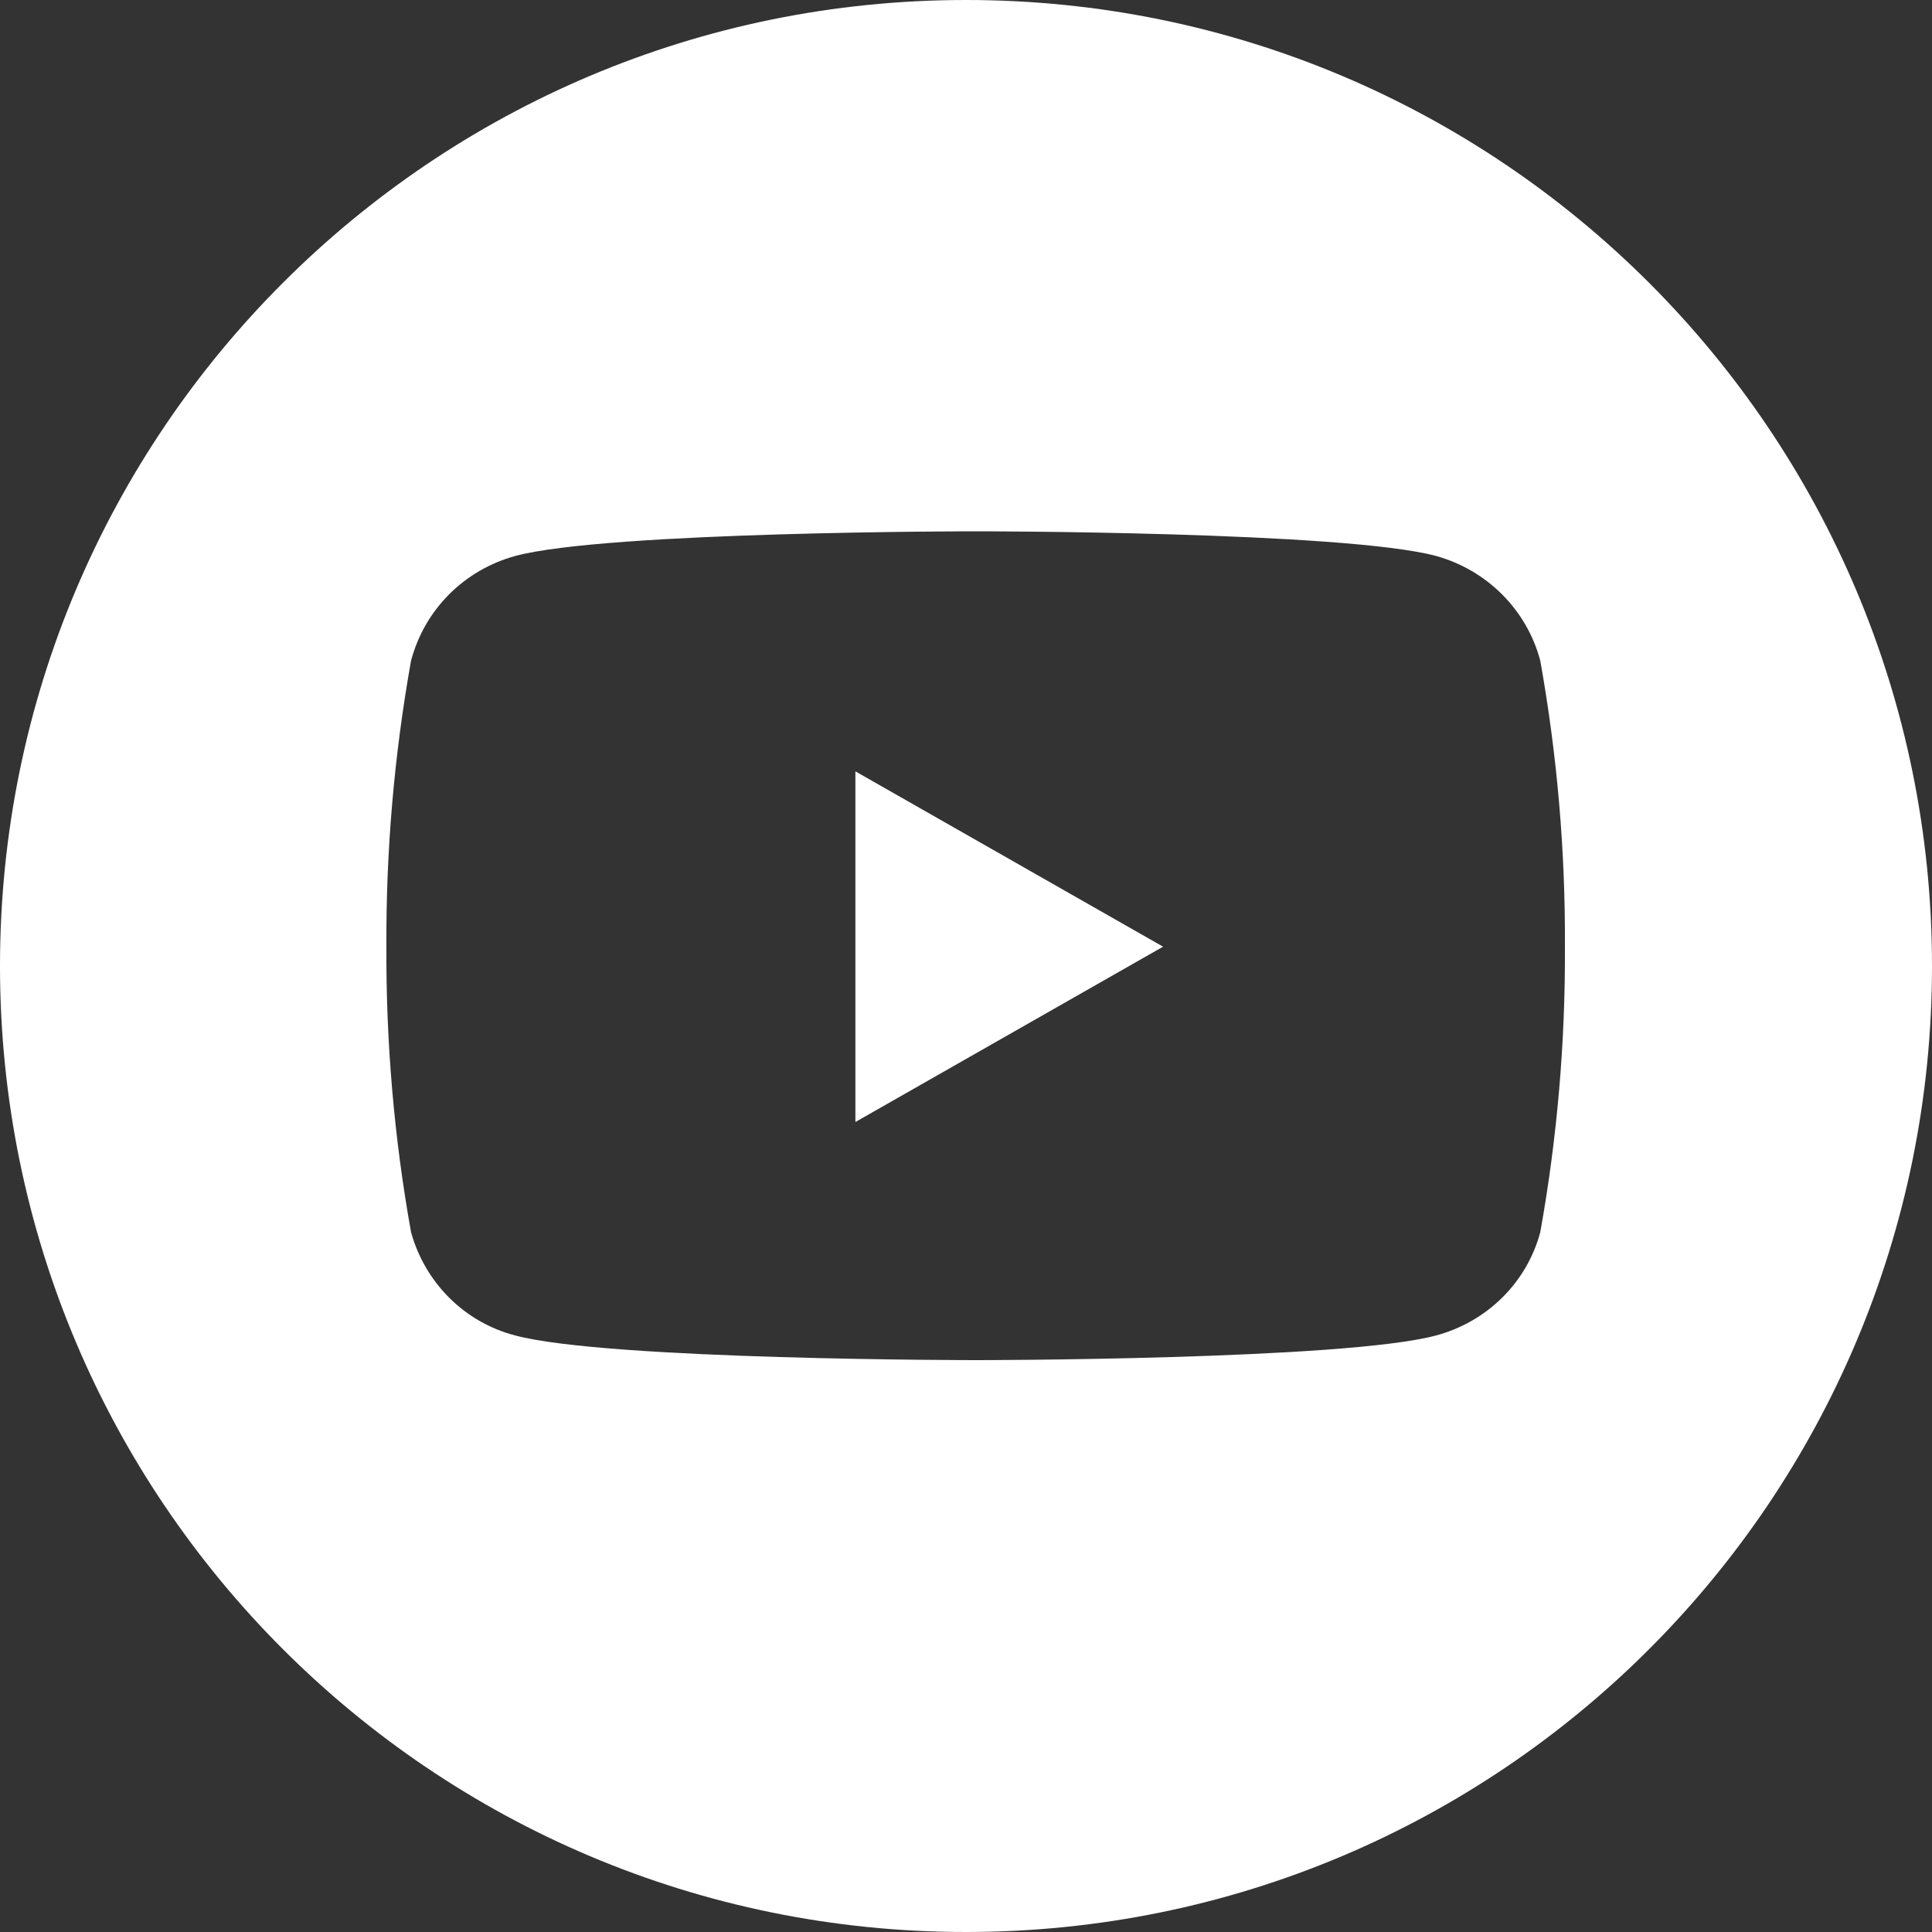
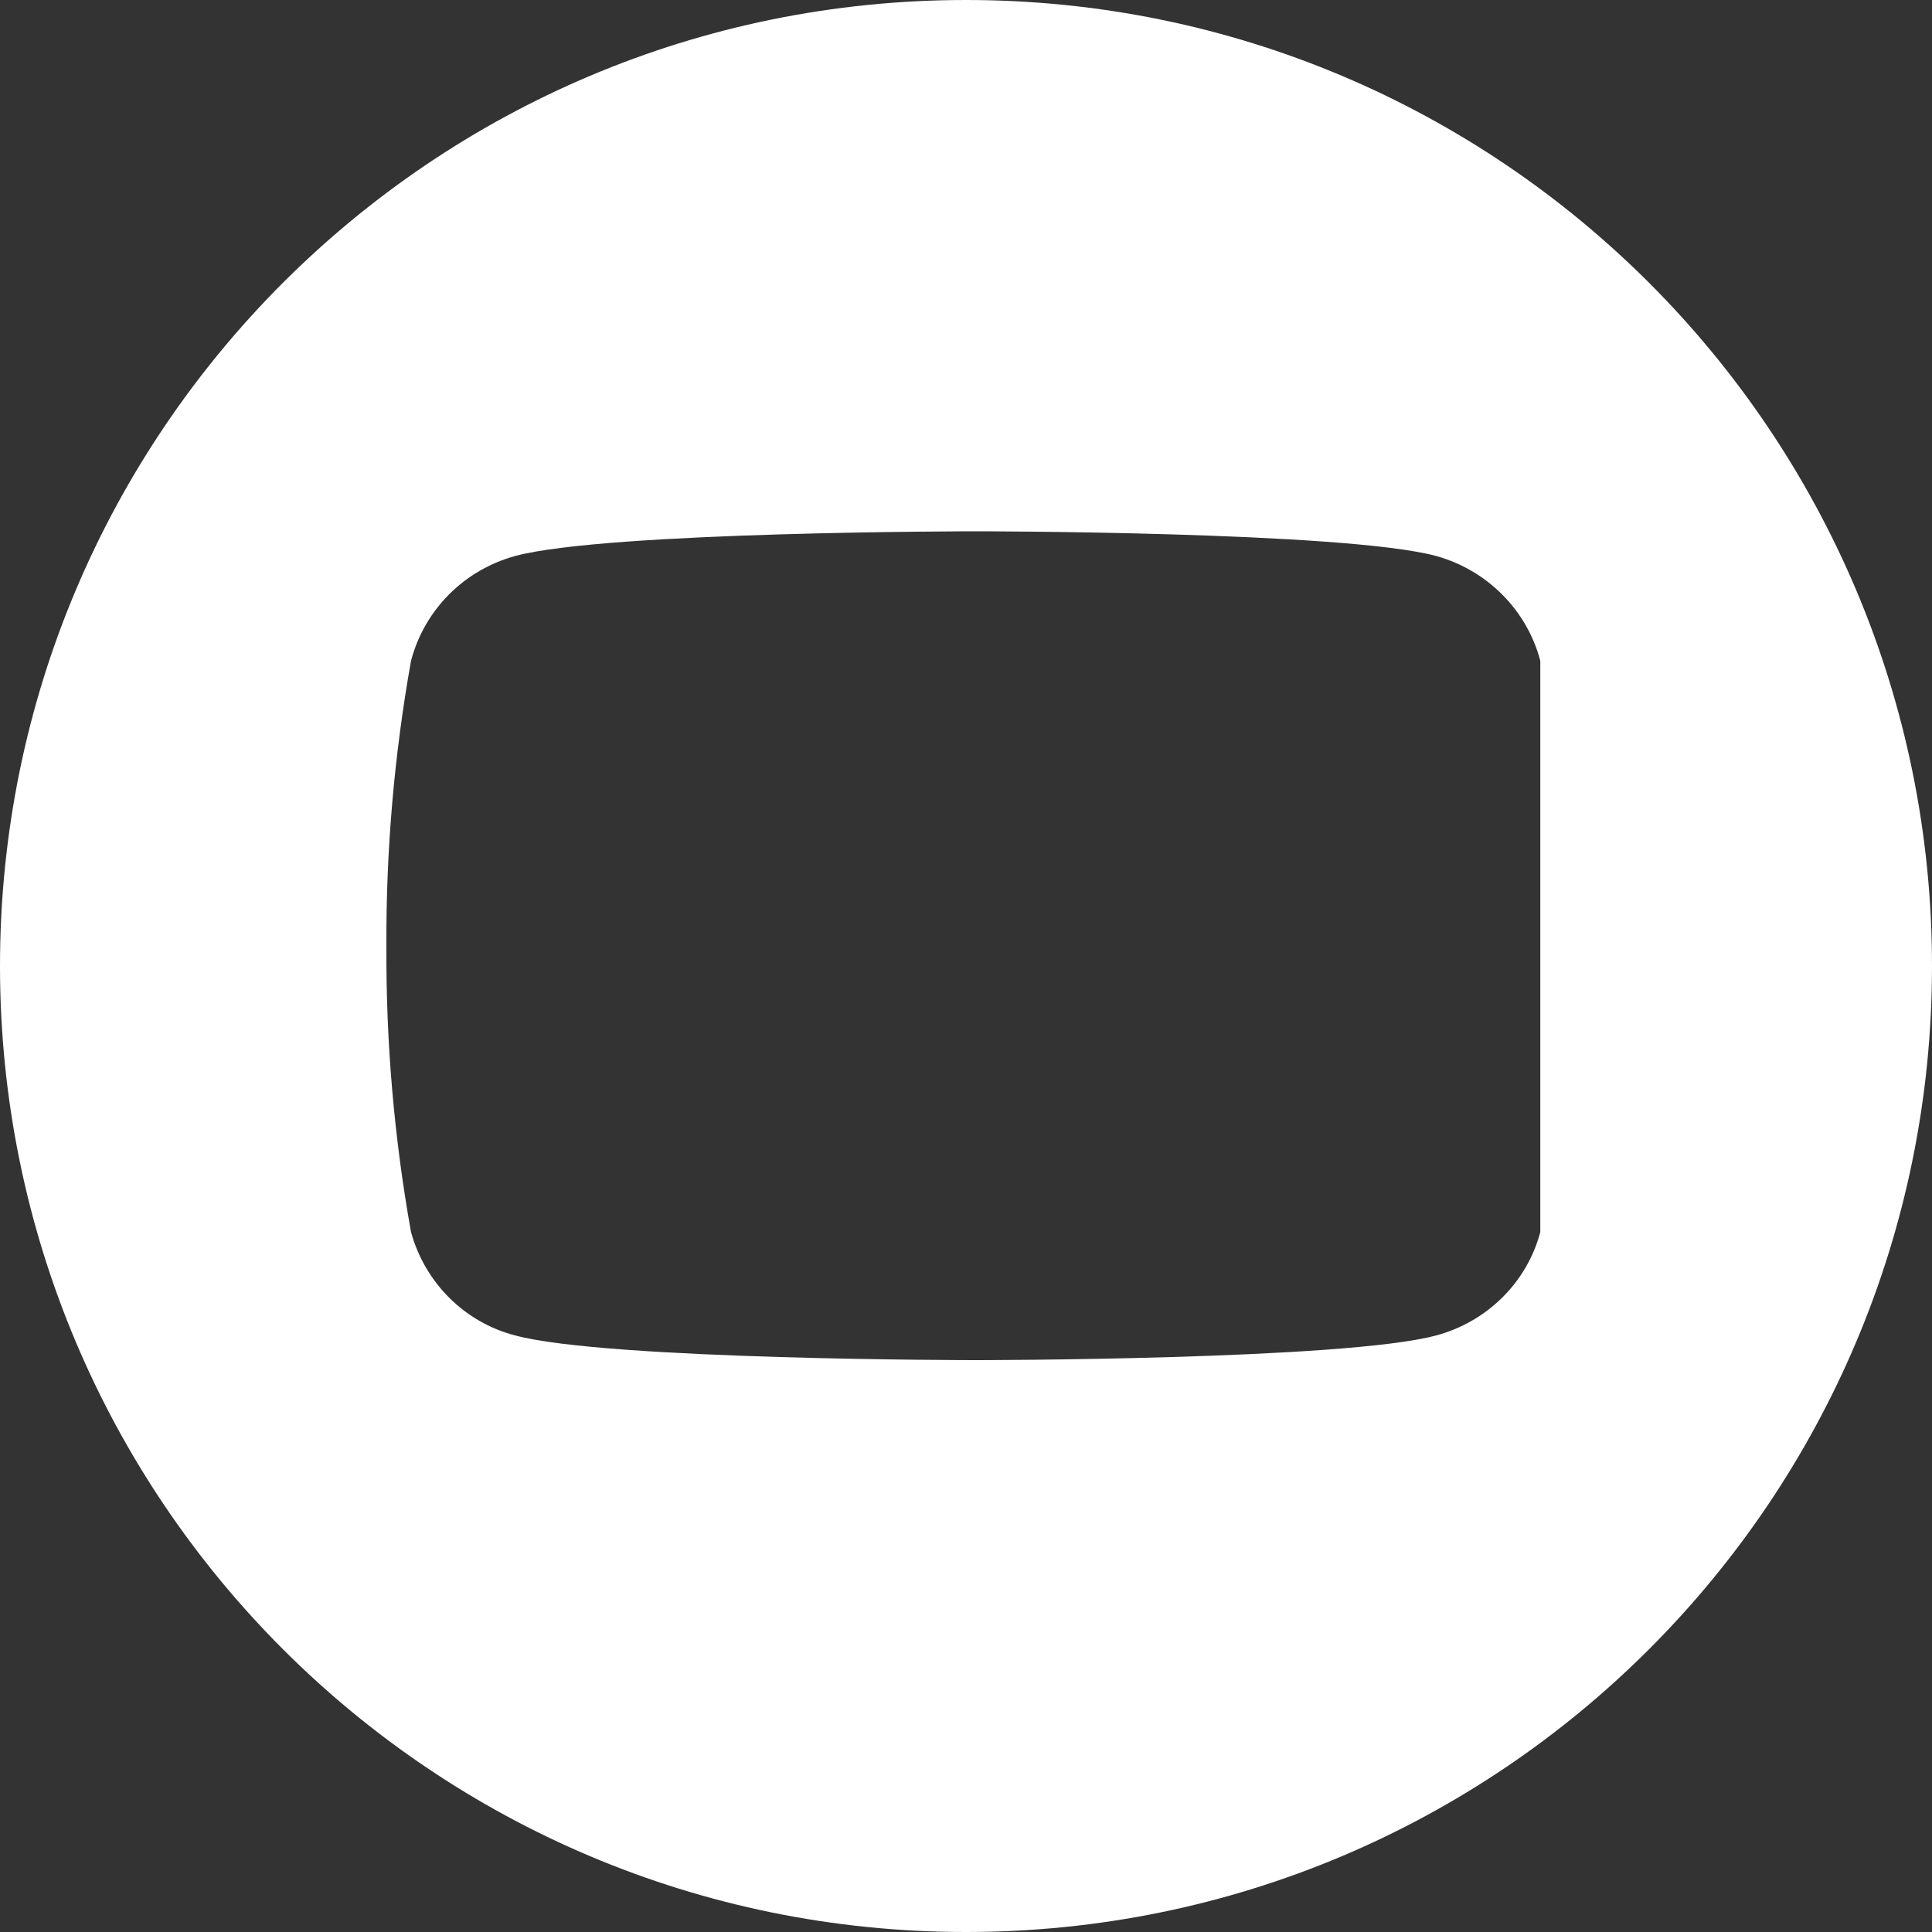
<svg xmlns="http://www.w3.org/2000/svg" id="_レイヤー_2" viewBox="0 0 40 40">
  <rect x="0" y="0" width="40" height="40" fill="#333333" stroke="none" />
  <defs>
    <style>.cls-1{fill:#fff;}</style>
  </defs>
  <g id="_レイヤー_1-2">
    <g>
-       <polygon class="cls-1" points="17.71 23.22 17.71 23.23 24.08 19.6 17.71 15.97 17.71 23.22" />
-       <path class="cls-1" d="M20,0C8.95,0,0,8.95,0,20s8.95,20,20,20,20-8.95,20-20S31.05,0,20,0Zm11.89,25.51c-.28,1.05-1.11,1.86-2.16,2.14-1.9,.51-9.53,.51-9.53,.51,0,0-7.63,0-9.53-.51-1.05-.27-1.87-1.09-2.16-2.14-.35-1.95-.52-3.93-.51-5.91-.01-1.98,.16-3.96,.51-5.92,.28-1.06,1.1-1.88,2.16-2.17,1.9-.51,9.53-.51,9.53-.51,0,0,7.63,0,9.53,.51,1.05,.29,1.88,1.11,2.16,2.17h0c.35,1.96,.52,3.93,.51,5.92,.01,1.98-.16,3.96-.51,5.91Z" />
+       <path class="cls-1" d="M20,0C8.95,0,0,8.95,0,20s8.95,20,20,20,20-8.95,20-20S31.05,0,20,0Zm11.89,25.51c-.28,1.05-1.11,1.86-2.16,2.14-1.9,.51-9.53,.51-9.53,.51,0,0-7.63,0-9.53-.51-1.05-.27-1.87-1.09-2.16-2.14-.35-1.95-.52-3.93-.51-5.91-.01-1.98,.16-3.96,.51-5.92,.28-1.06,1.1-1.88,2.16-2.17,1.9-.51,9.53-.51,9.53-.51,0,0,7.63,0,9.53,.51,1.05,.29,1.88,1.11,2.16,2.17h0Z" />
    </g>
  </g>
</svg>